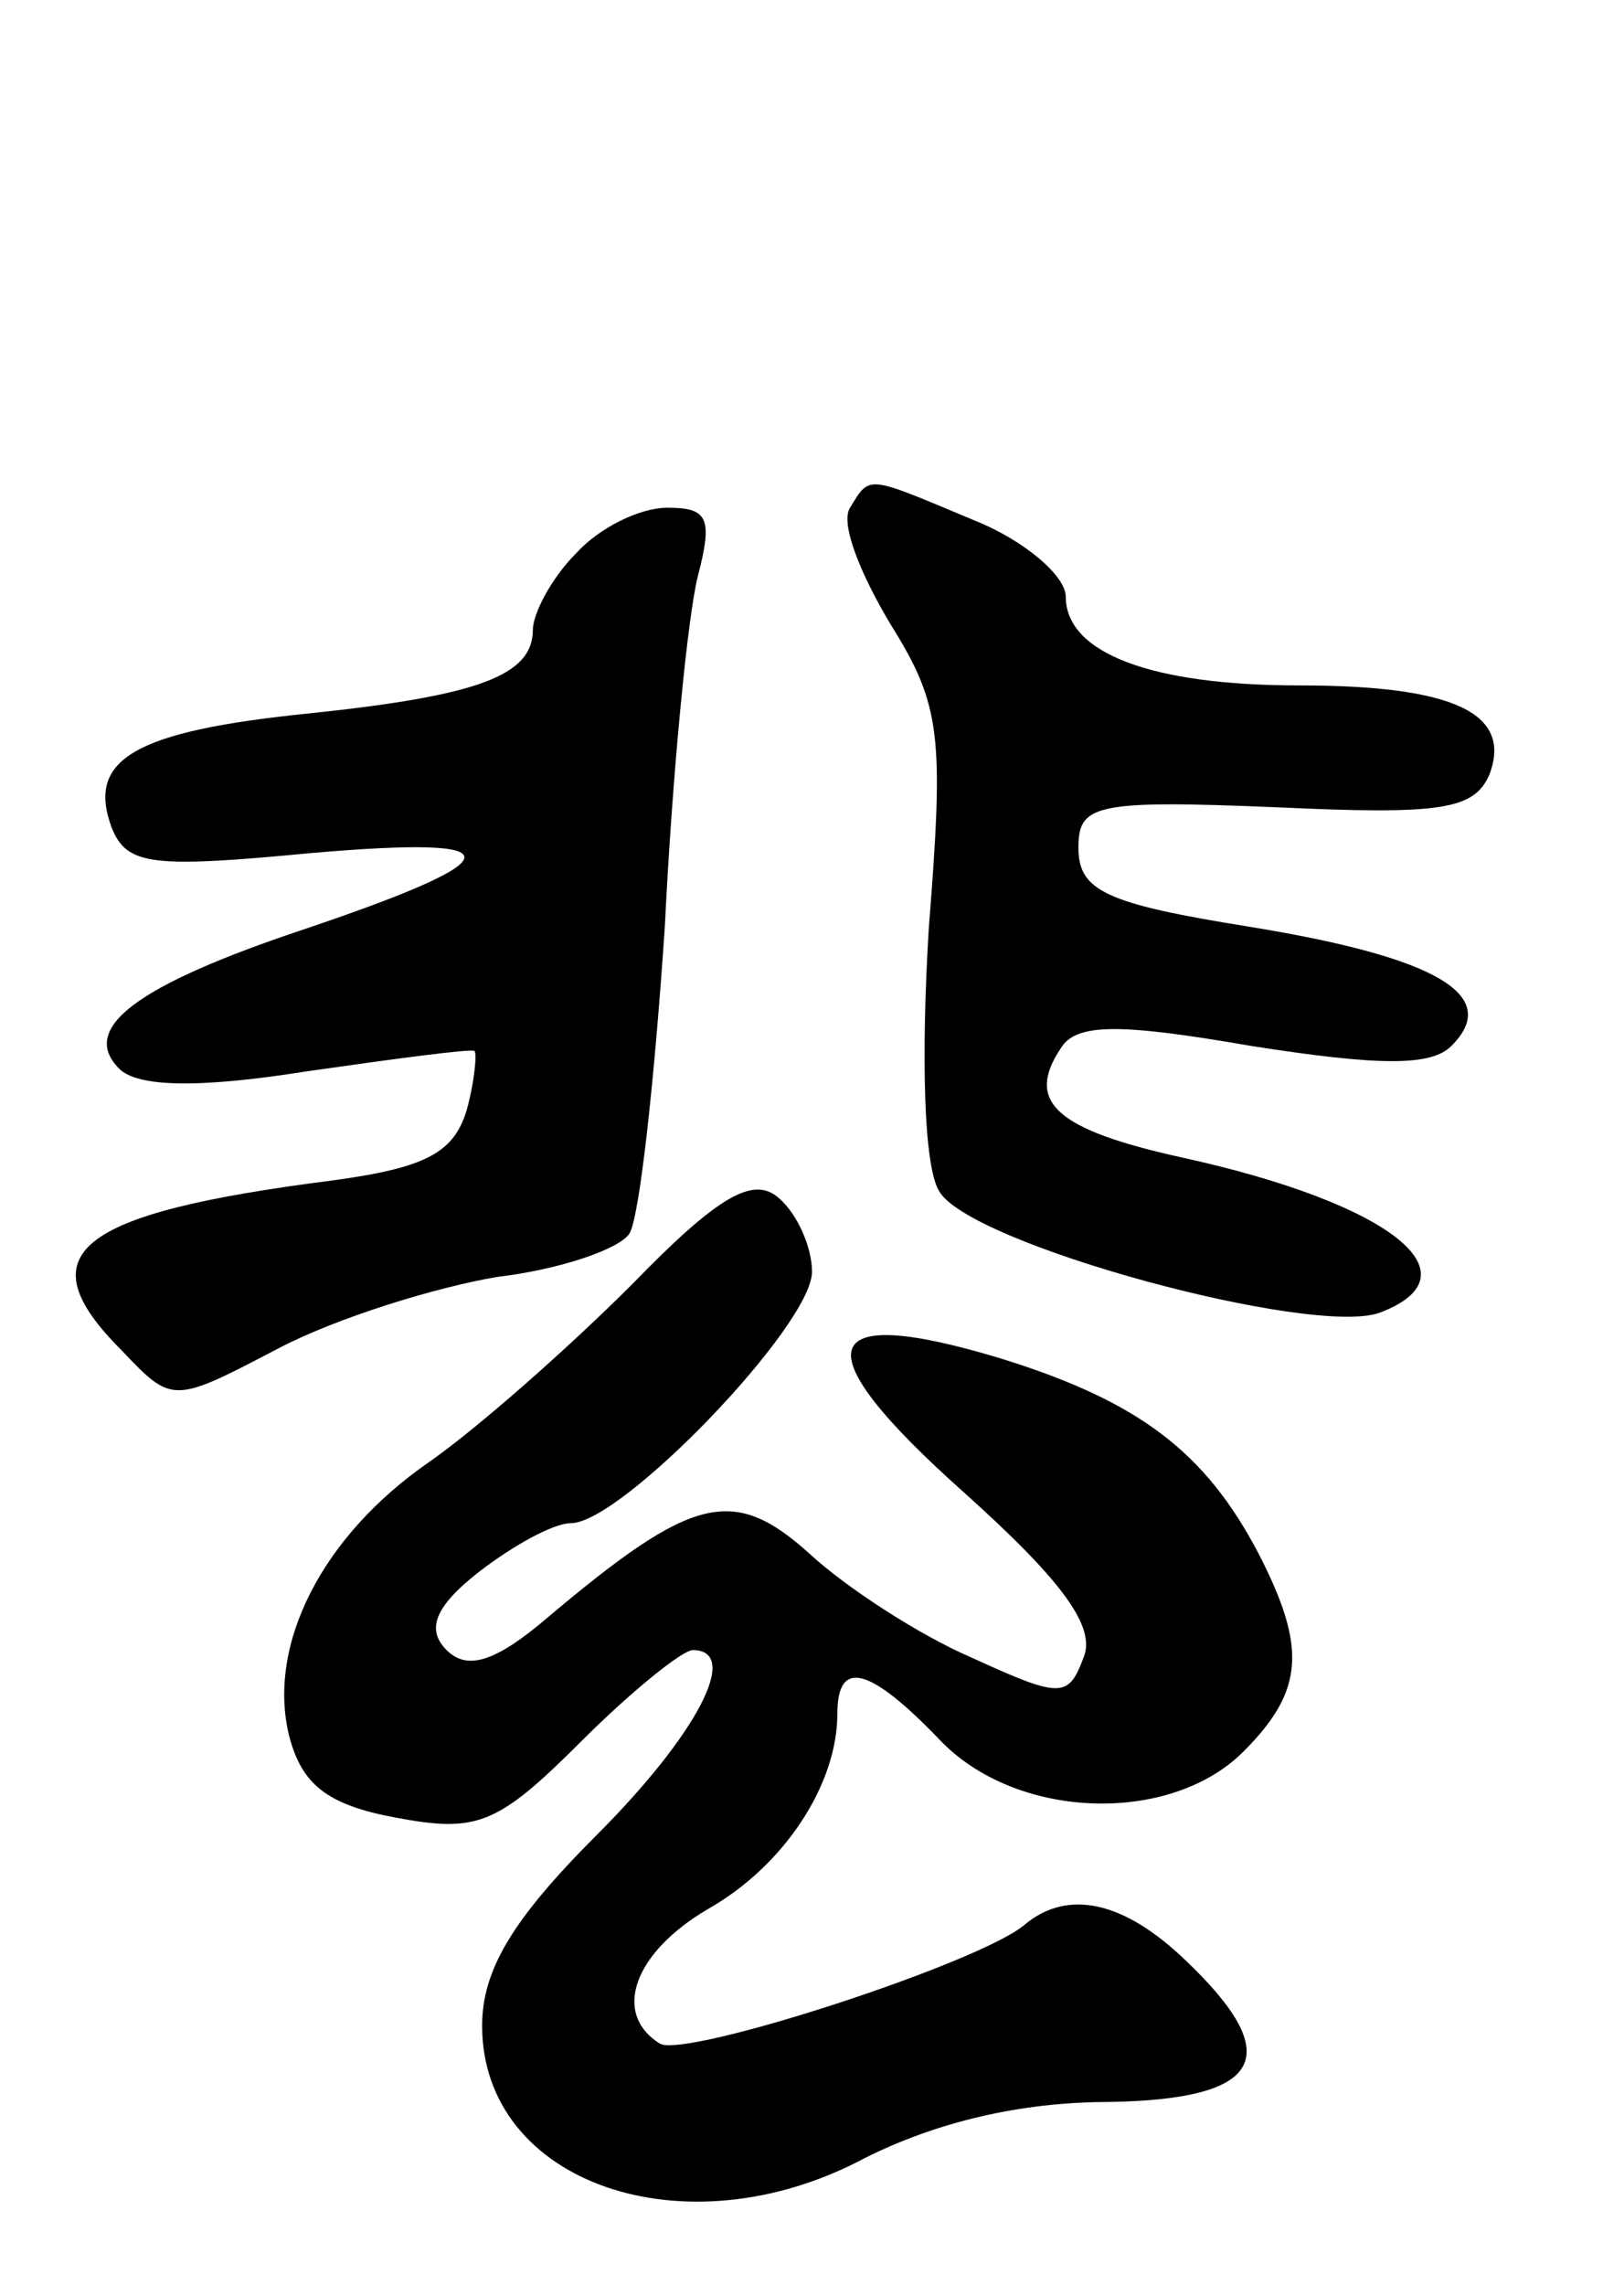
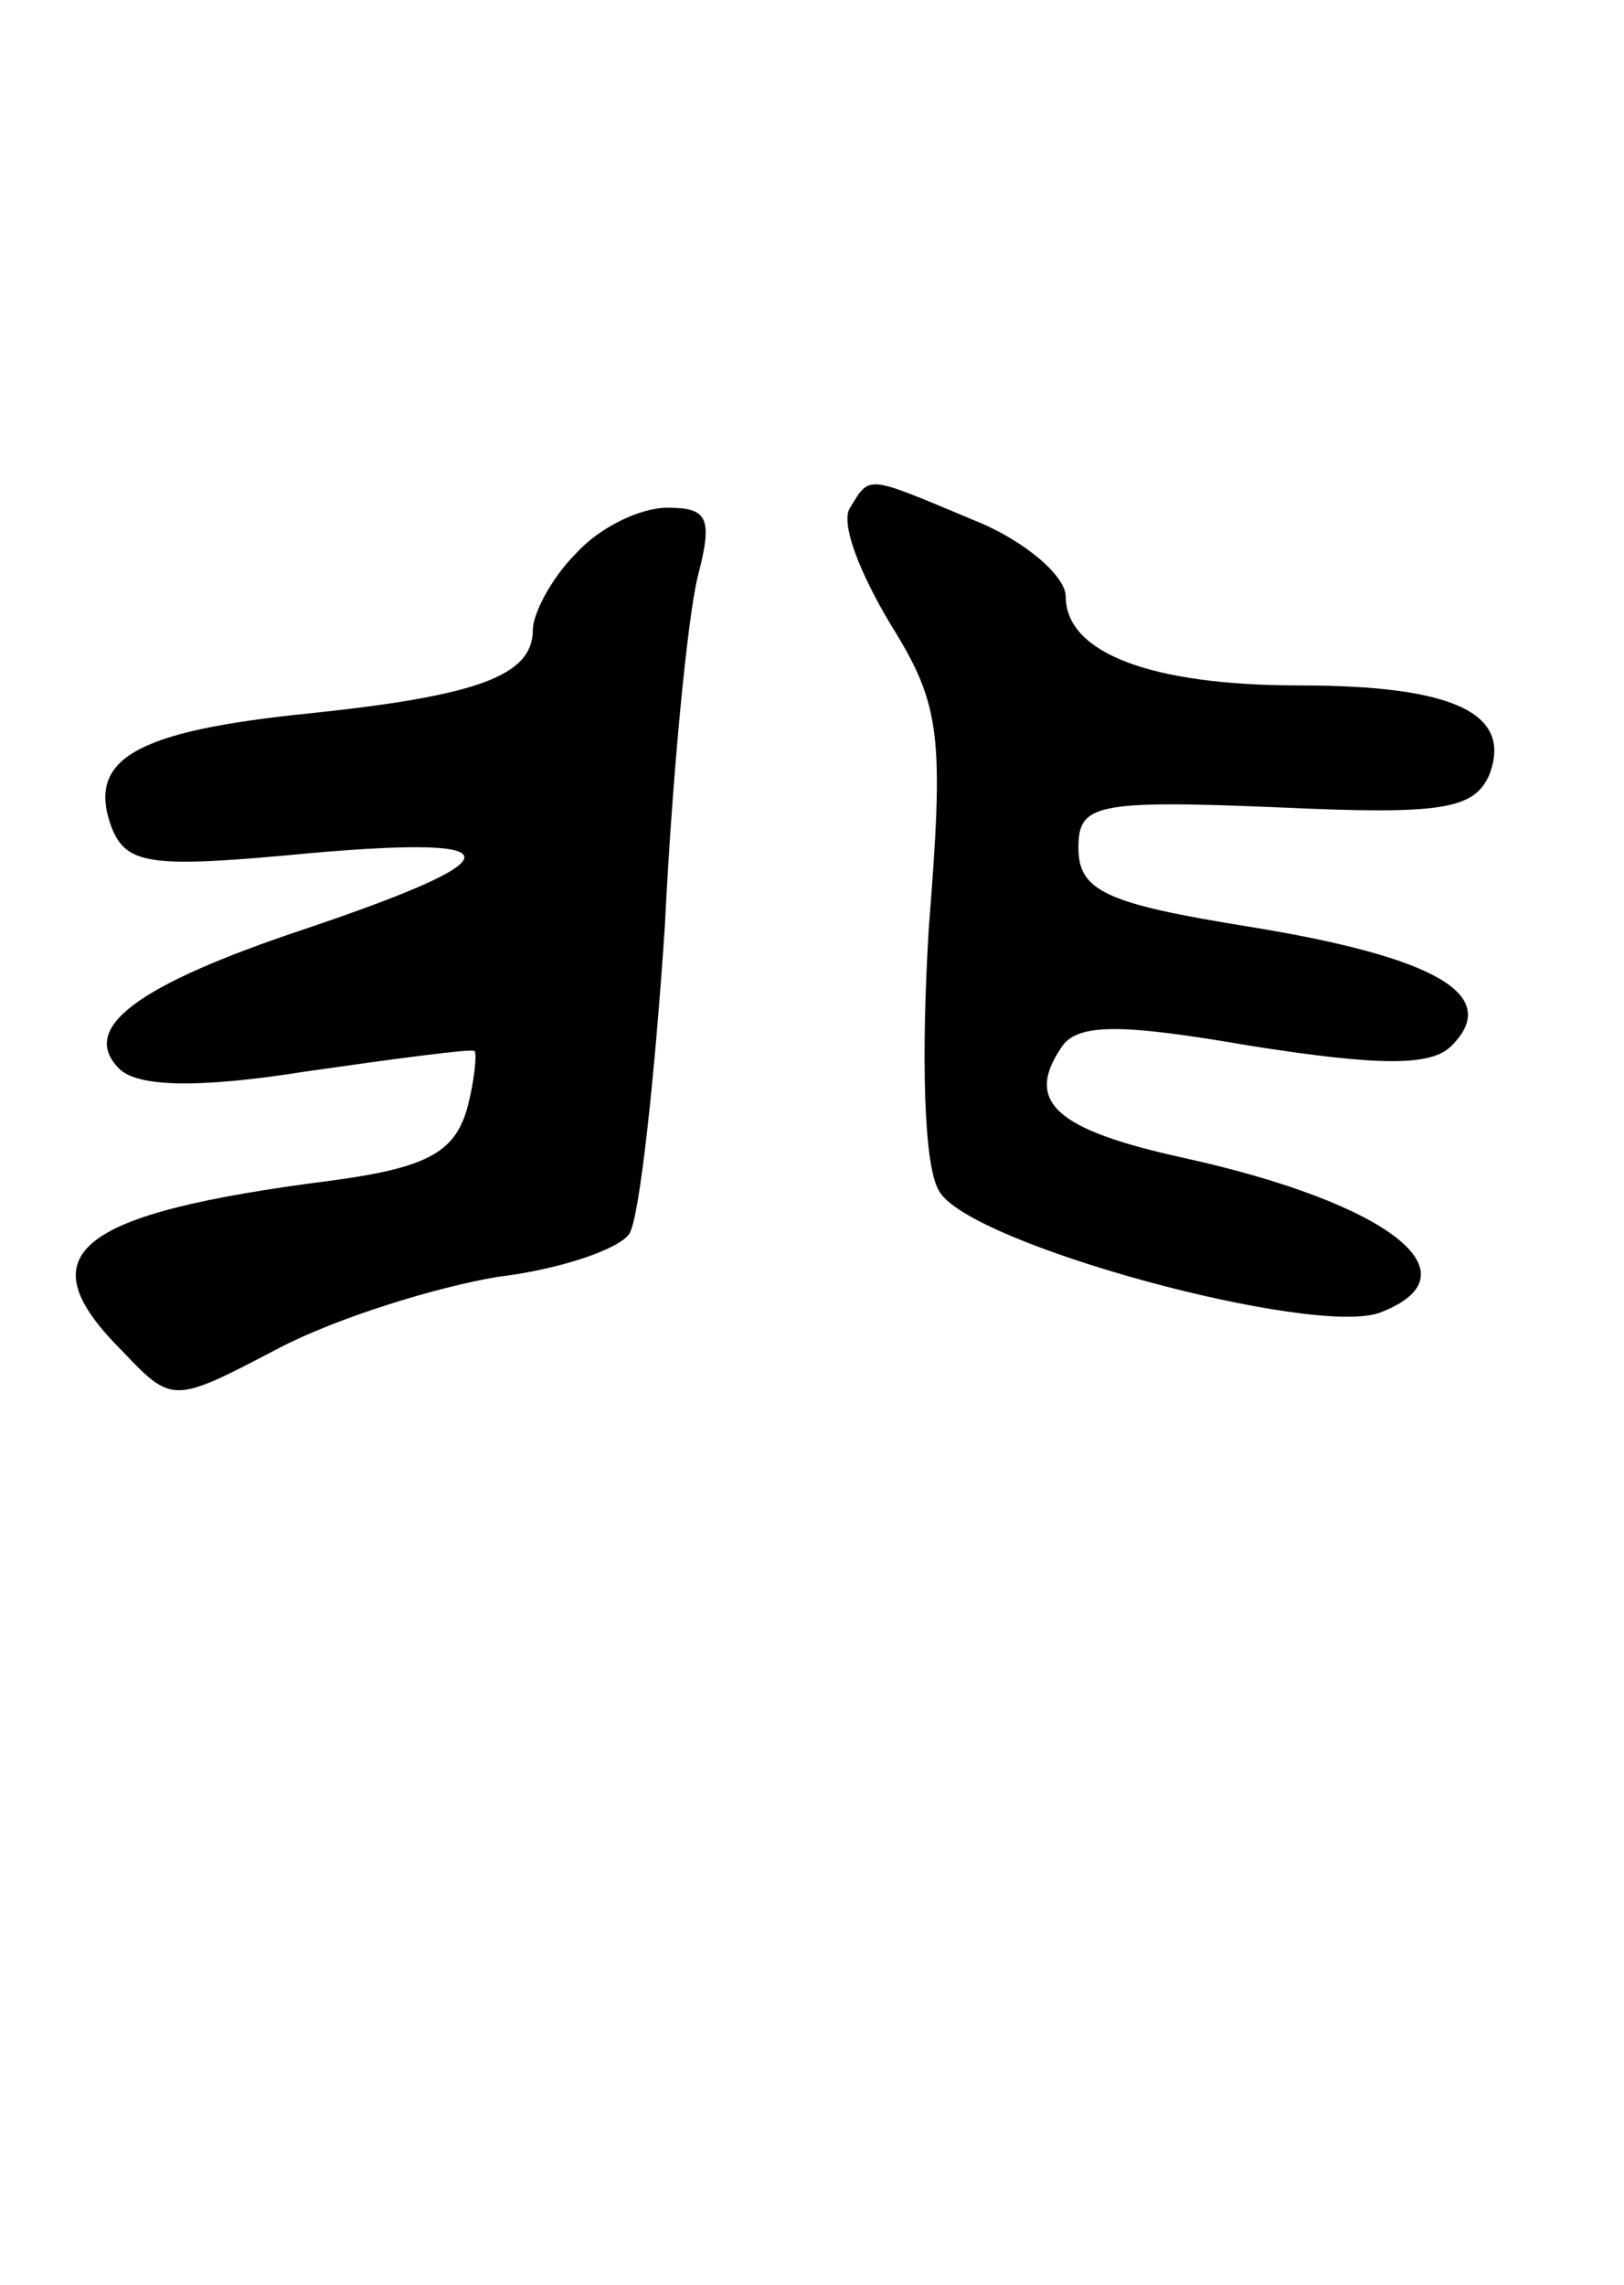
<svg xmlns="http://www.w3.org/2000/svg" version="1.0" width="64" height="90" viewBox="0 0 64 90">
  <g transform="translate(0,90) scale(0.1,-0.1)">
-     <path d="M335 700 c-4 -6 4 -26 16 -46 20 -32 21 -44 15 -120 -3 -50 -2 -93 4 -103 11 -21 148 -58 174 -48 39 15 4 43 -78 61 -50 11 -62 22 -48 43 6 10 23 10 75 1 51 -8 71 -8 79 0 20 20 -6 35 -80 47 -56 9 -67 14 -67 31 0 17 6 19 78 16 65 -3 78 -1 84 13 9 24 -14 35 -75 35 -59 0 -92 13 -92 35 0 8 -16 22 -36 30 -43 18 -41 18 -49 5z" />
+     <path d="M335 700 c-4 -6 4 -26 16 -46 20 -32 21 -44 15 -120 -3 -50 -2 -93 4 -103 11 -21 148 -58 174 -48 39 15 4 43 -78 61 -50 11 -62 22 -48 43 6 10 23 10 75 1 51 -8 71 -8 79 0 20 20 -6 35 -80 47 -56 9 -67 14 -67 31 0 17 6 19 78 16 65 -3 78 -1 84 13 9 24 -14 35 -75 35 -59 0 -92 13 -92 35 0 8 -16 22 -36 30 -43 18 -41 18 -49 5" />
    <path d="M227 682 c-10 -10 -17 -24 -17 -30 0 -18 -21 -26 -88 -33 -69 -7 -88 -18 -78 -45 6 -15 16 -16 79 -10 81 7 80 -2 -3 -30 -66 -22 -89 -39 -73 -55 7 -7 30 -8 74 -1 35 5 65 9 66 8 1 -1 0 -12 -3 -23 -5 -17 -16 -23 -53 -28 -102 -13 -121 -29 -83 -67 20 -21 20 -21 62 1 23 12 62 24 86 28 25 3 48 11 52 17 4 6 10 61 14 121 3 61 9 122 13 138 6 23 4 27 -12 27 -11 0 -27 -8 -36 -18z" />
-     <path d="M249 394 c-24 -24 -60 -56 -80 -70 -42 -29 -64 -72 -55 -108 5 -19 15 -27 42 -32 32 -6 40 -3 73 30 20 20 40 36 44 36 19 0 2 -33 -38 -73 -33 -33 -45 -53 -45 -75 0 -62 80 -90 151 -52 28 14 61 22 96 22 61 1 70 18 30 56 -24 23 -46 28 -63 14 -17 -15 -134 -53 -144 -47 -19 12 -10 36 19 53 30 17 51 49 51 77 0 22 13 18 40 -10 30 -32 91 -34 120 -5 24 24 25 41 6 78 -21 40 -47 60 -102 77 -73 22 -78 4 -14 -53 39 -35 52 -53 47 -65 -6 -16 -9 -16 -44 0 -21 9 -50 28 -64 41 -30 27 -46 23 -103 -25 -21 -18 -32 -21 -40 -13 -8 8 -5 17 13 31 13 10 29 19 36 19 20 0 95 78 95 99 0 10 -6 23 -13 29 -10 9 -24 1 -58 -34z" />
  </g>
</svg>